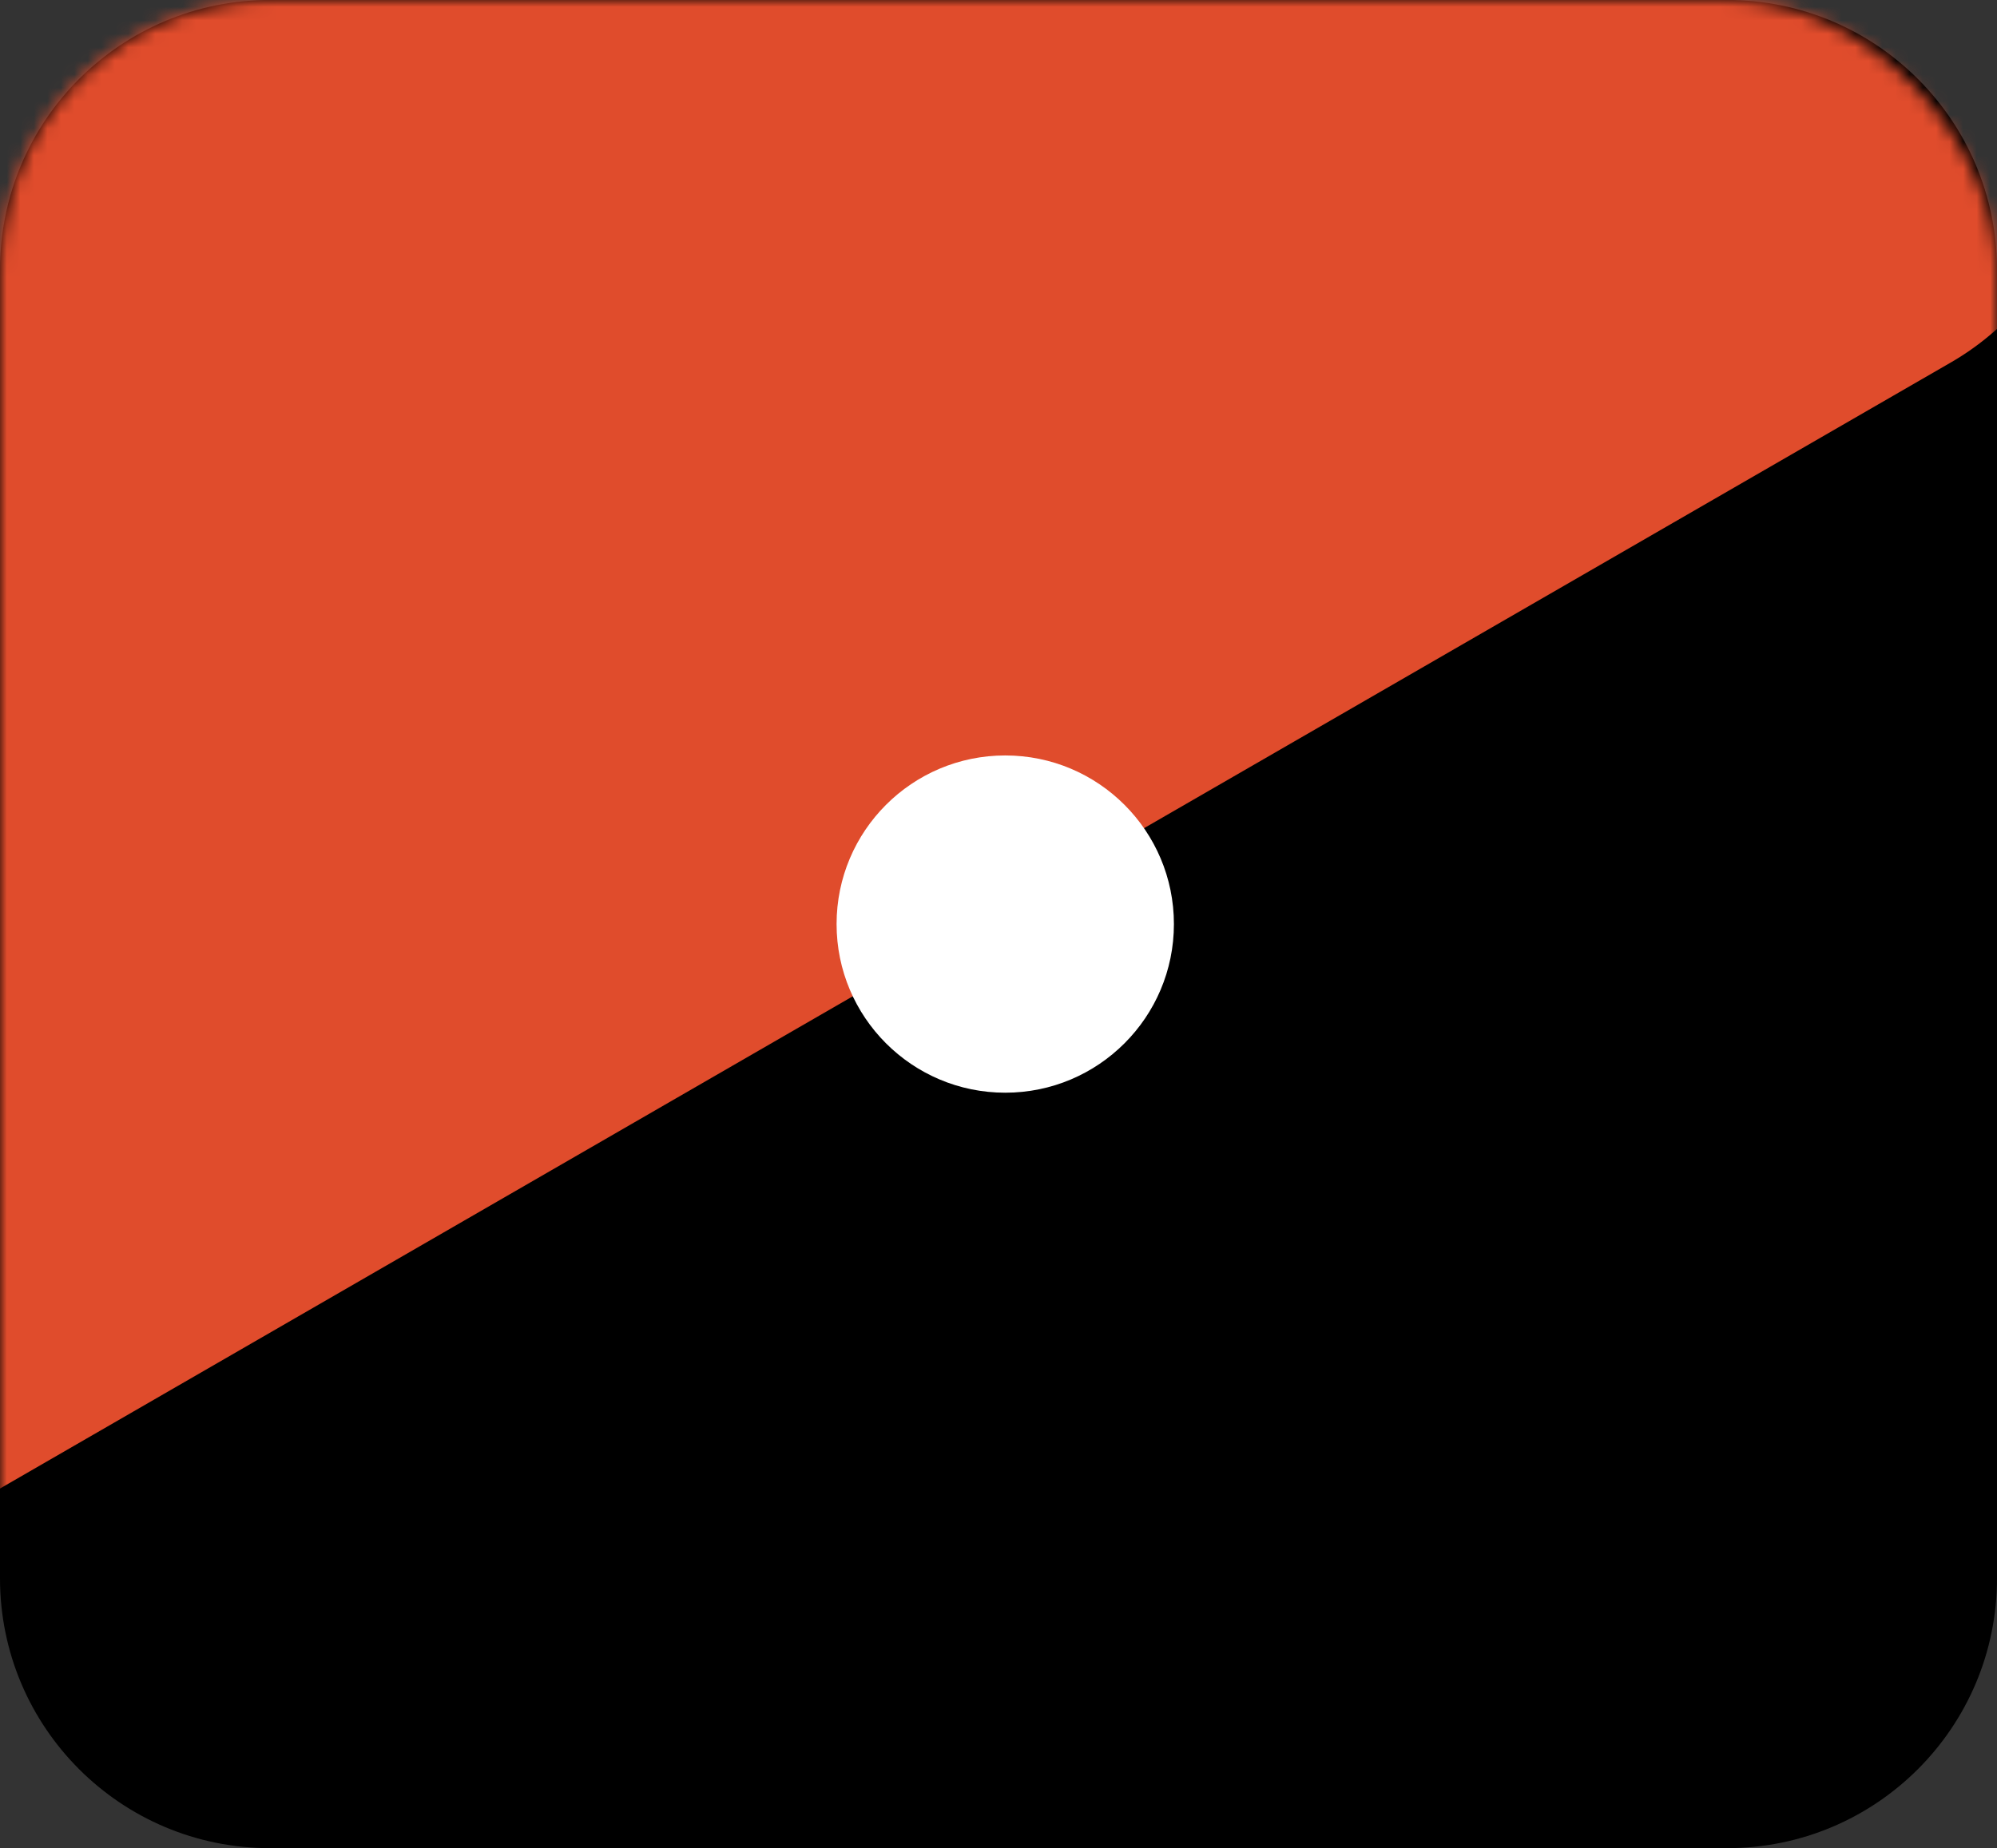
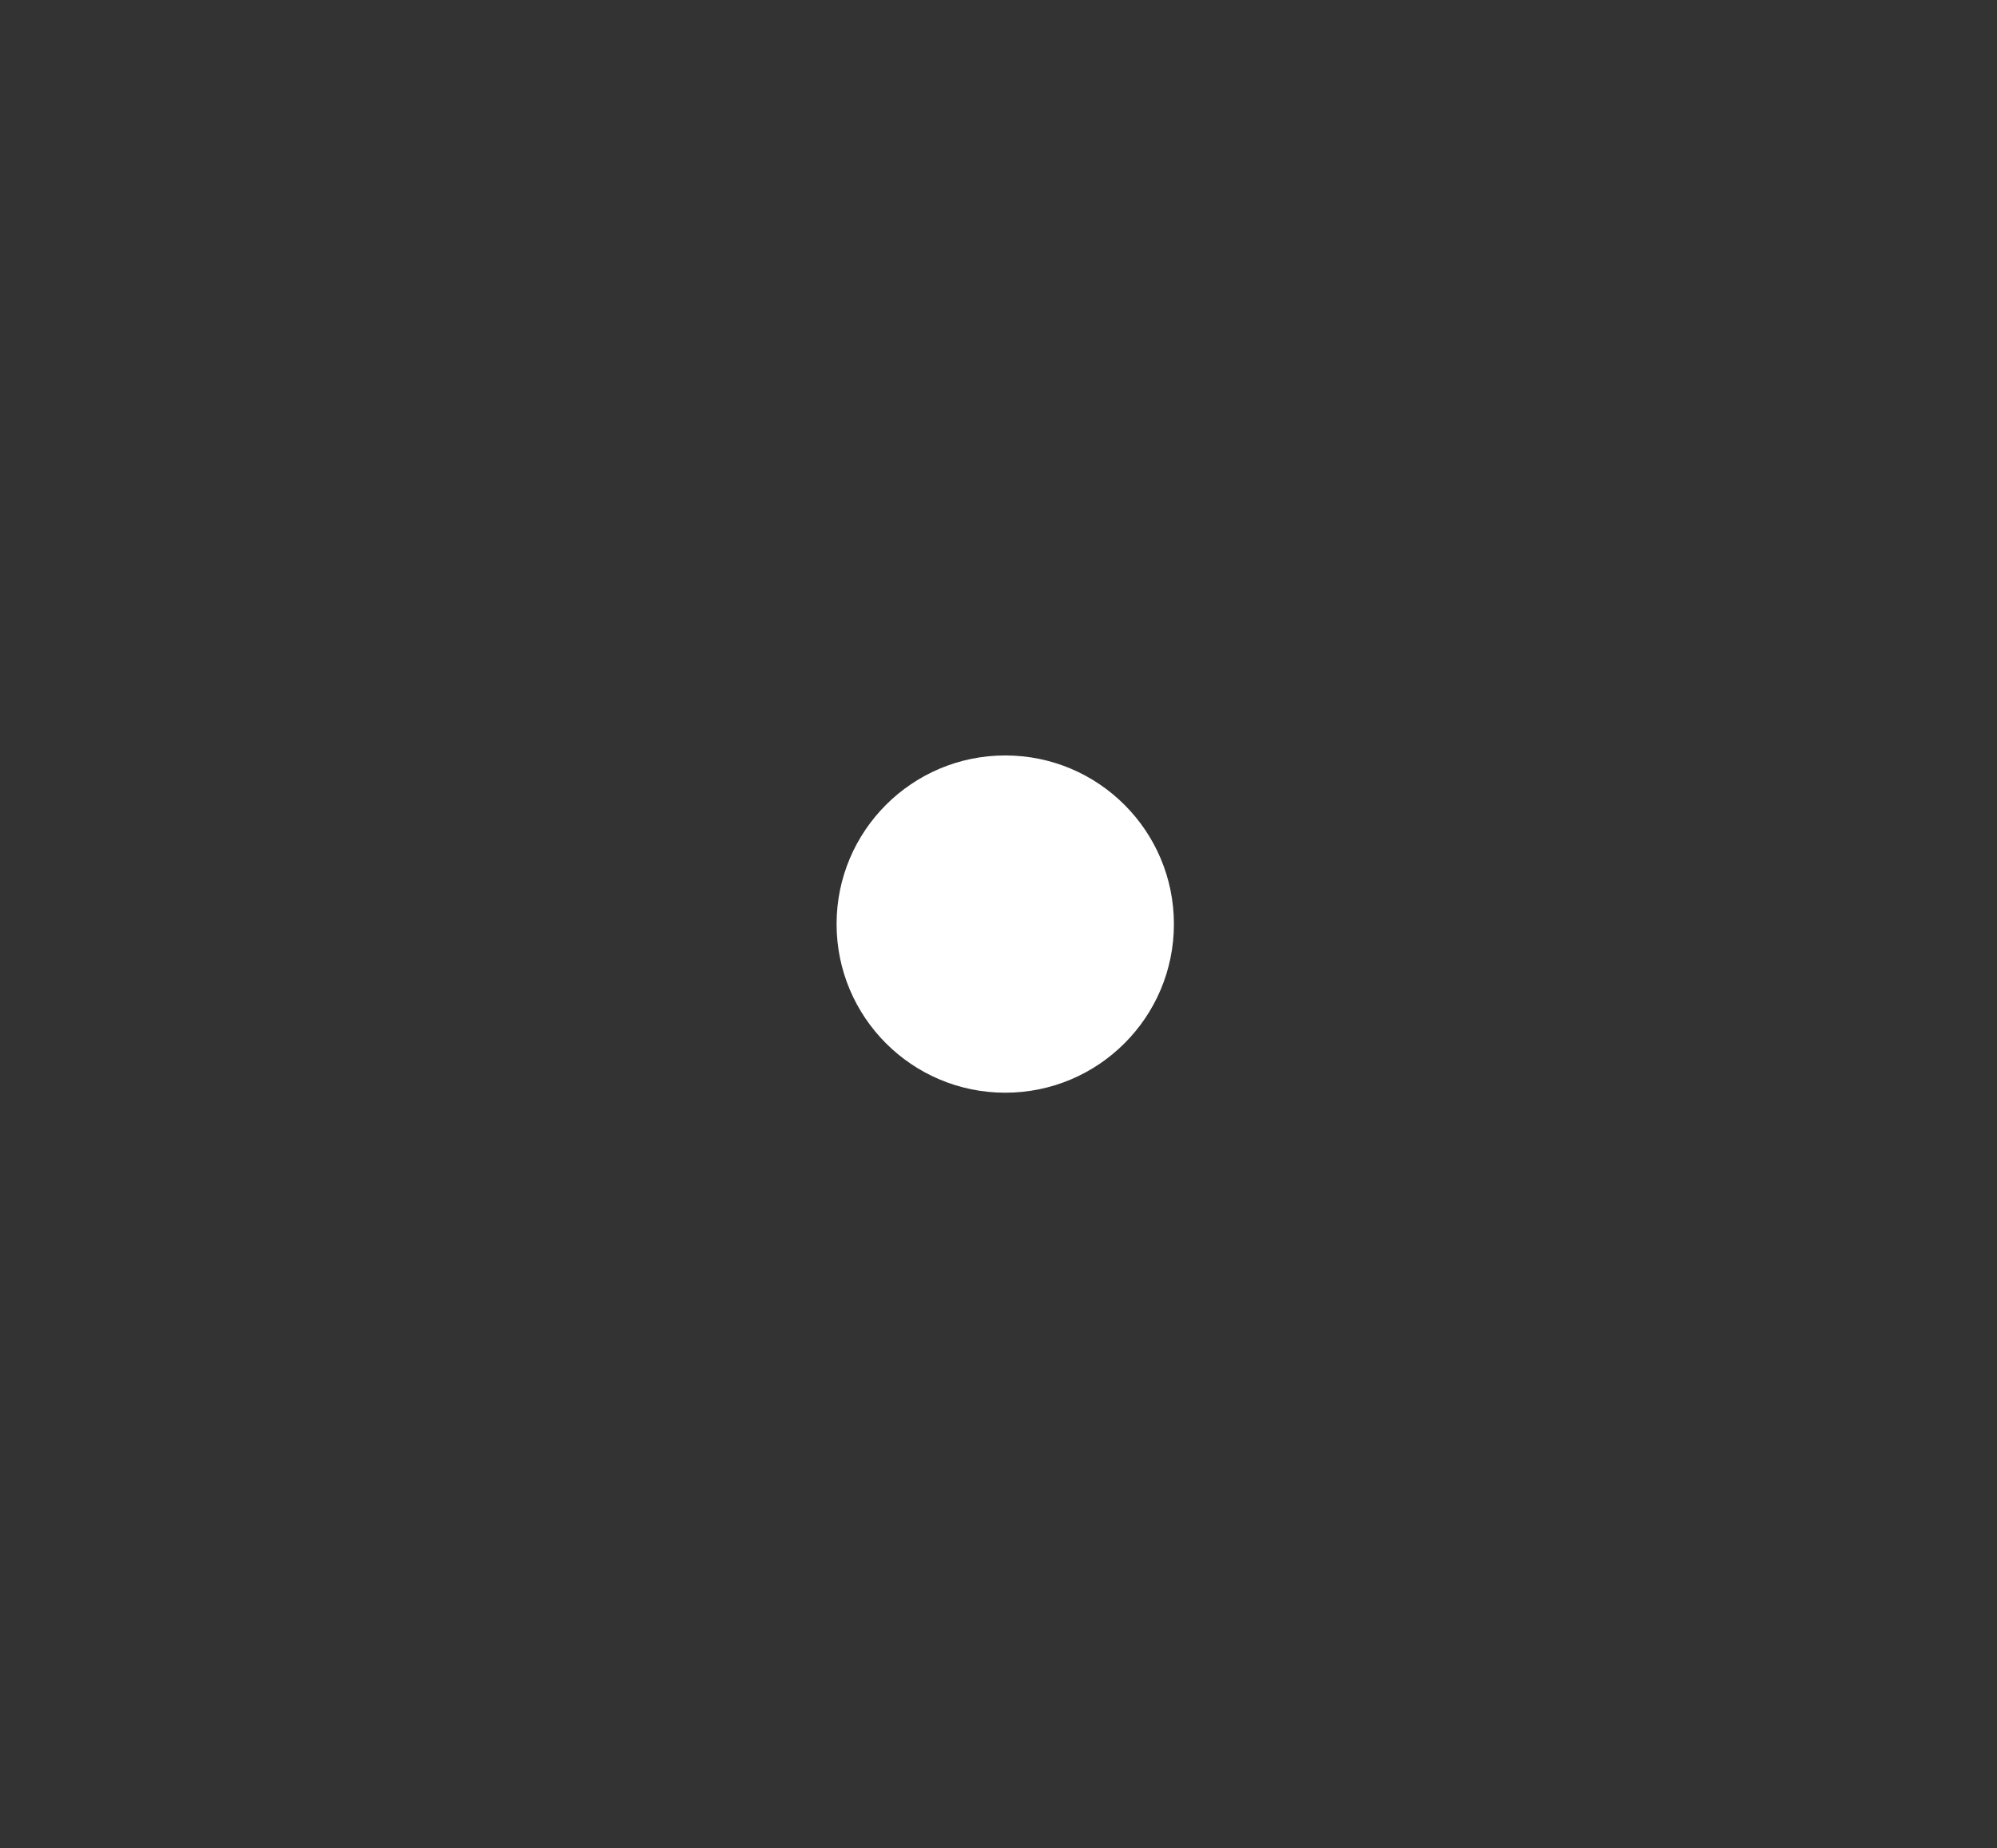
<svg xmlns="http://www.w3.org/2000/svg" width="148" height="137" viewBox="0 0 148 137" fill="none">
  <rect x="0" y="0" width="148" height="137" fill="#333333" stroke="none" />
-   <path d="M128 0C139.046 0 148 8.954 148 20V117C148 128.046 139.046 137 128 137H20C8.954 137 0 128.046 0 117V20C1.70739e-06 8.954 8.954 0 20 0H128Z" fill="black" />
  <mask id="mask0_1_37" style="mask-type:alpha" maskUnits="userSpaceOnUse" x="0" y="0" width="148" height="137">
-     <rect width="148" height="137" rx="20" fill="black" />
-   </mask>
+     </mask>
  <g mask="url(#mask0_1_37)">
    <path d="M151.902 -0.453C157.424 9.113 154.147 21.345 144.581 26.868L-11.761 117.132C-21.327 122.654 -33.559 119.377 -39.081 109.811L-116 -23.415C-121.523 -32.981 -118.245 -45.213 -108.679 -50.736L47.663 -141C57.228 -146.523 69.46 -143.245 74.983 -133.679L151.902 -0.453Z" fill="#E04C2C" />
  </g>
  <circle cx="74.5" cy="68.5" r="12.5" fill="white" />
</svg>